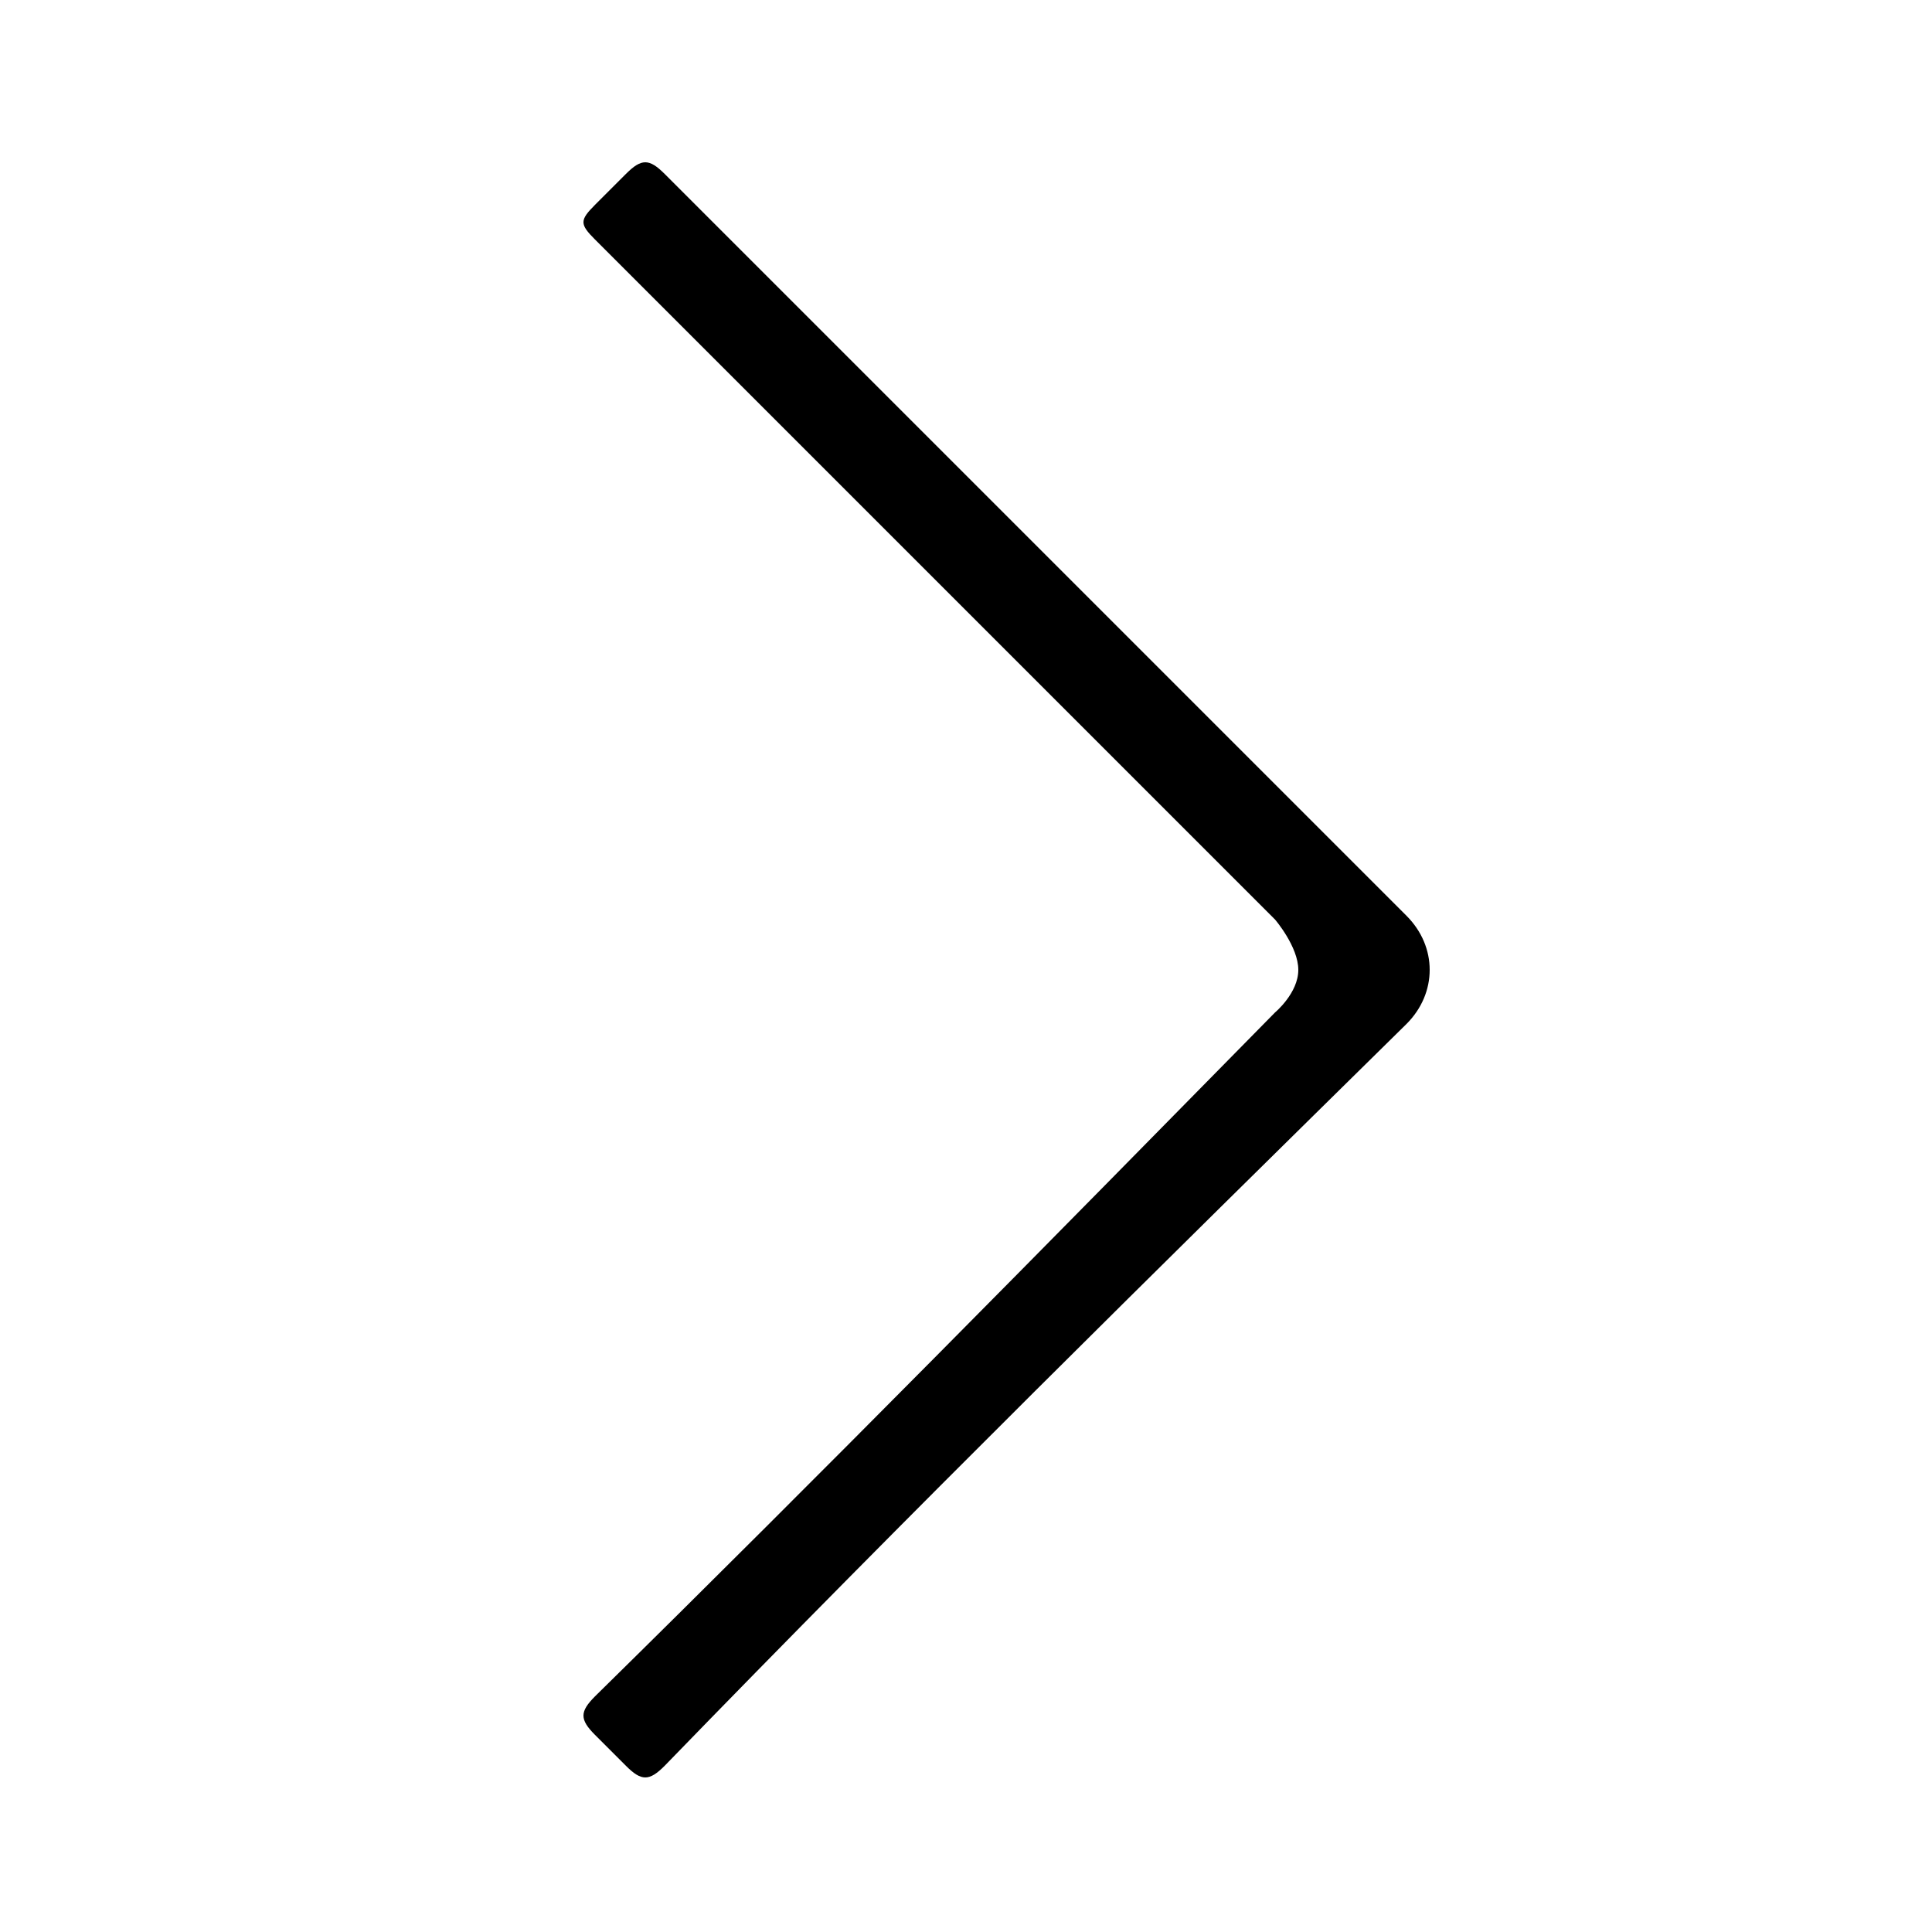
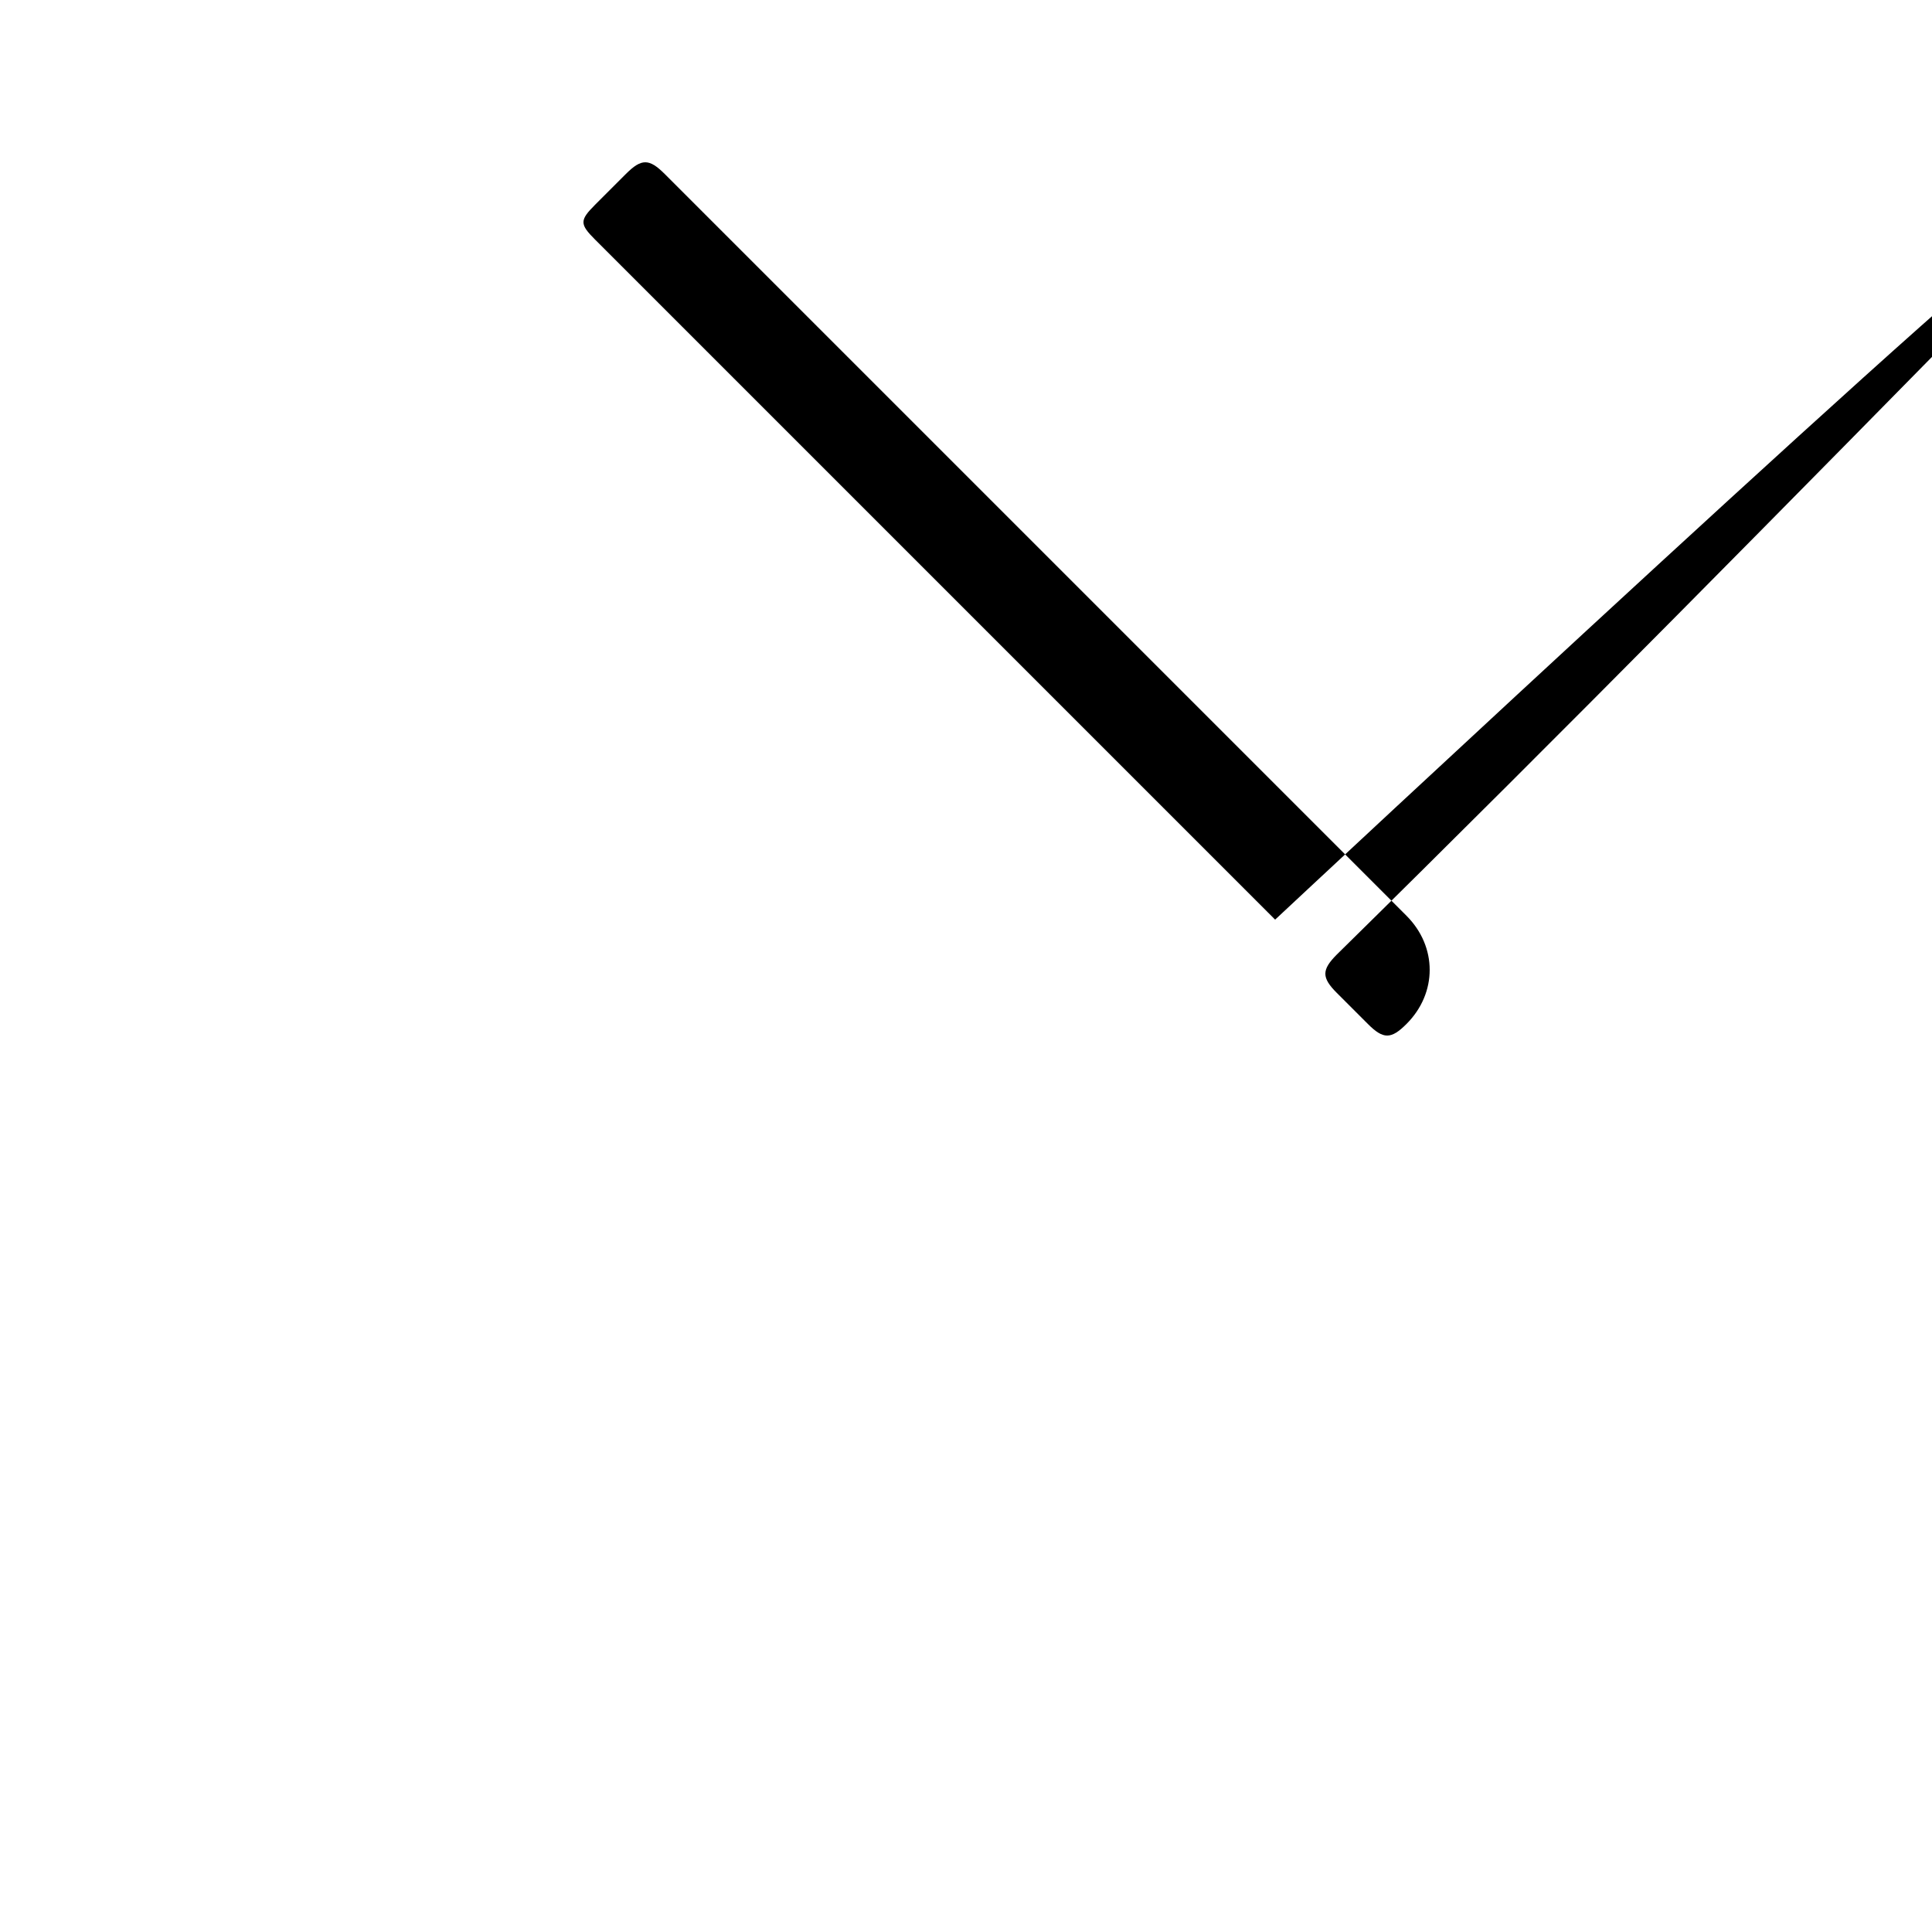
<svg xmlns="http://www.w3.org/2000/svg" version="1.1" id="Livello_1" x="0px" y="0px" viewBox="0 0 50 50" style="enable-background:new 0 0 50 50;" xml:space="preserve">
  <g>
-     <path d="M15.4,6.2c-0.4-0.4-0.4-0.5,0-0.9l0.8-0.8c0.4-0.4,0.6-0.4,1,0l19.2,19.2c0.8,0.8,0.8,2,0,2.8C30,32.8,23.5,39.2,17.2,45.7   c-0.4,0.4-0.6,0.4-1,0l-0.8-0.8c-0.4-0.4-0.4-0.6,0-1c5.9-5.8,11.7-11.7,17.6-17.7c0,0,0.6-0.5,0.6-1.1S33,23.8,33,23.8l-1.2-1.2   L15.4,6.2z" />
+     <path d="M15.4,6.2c-0.4-0.4-0.4-0.5,0-0.9l0.8-0.8c0.4-0.4,0.6-0.4,1,0l19.2,19.2c0.8,0.8,0.8,2,0,2.8c-0.4,0.4-0.6,0.4-1,0l-0.8-0.8c-0.4-0.4-0.4-0.6,0-1c5.9-5.8,11.7-11.7,17.6-17.7c0,0,0.6-0.5,0.6-1.1S33,23.8,33,23.8l-1.2-1.2   L15.4,6.2z" />
  </g>
</svg>